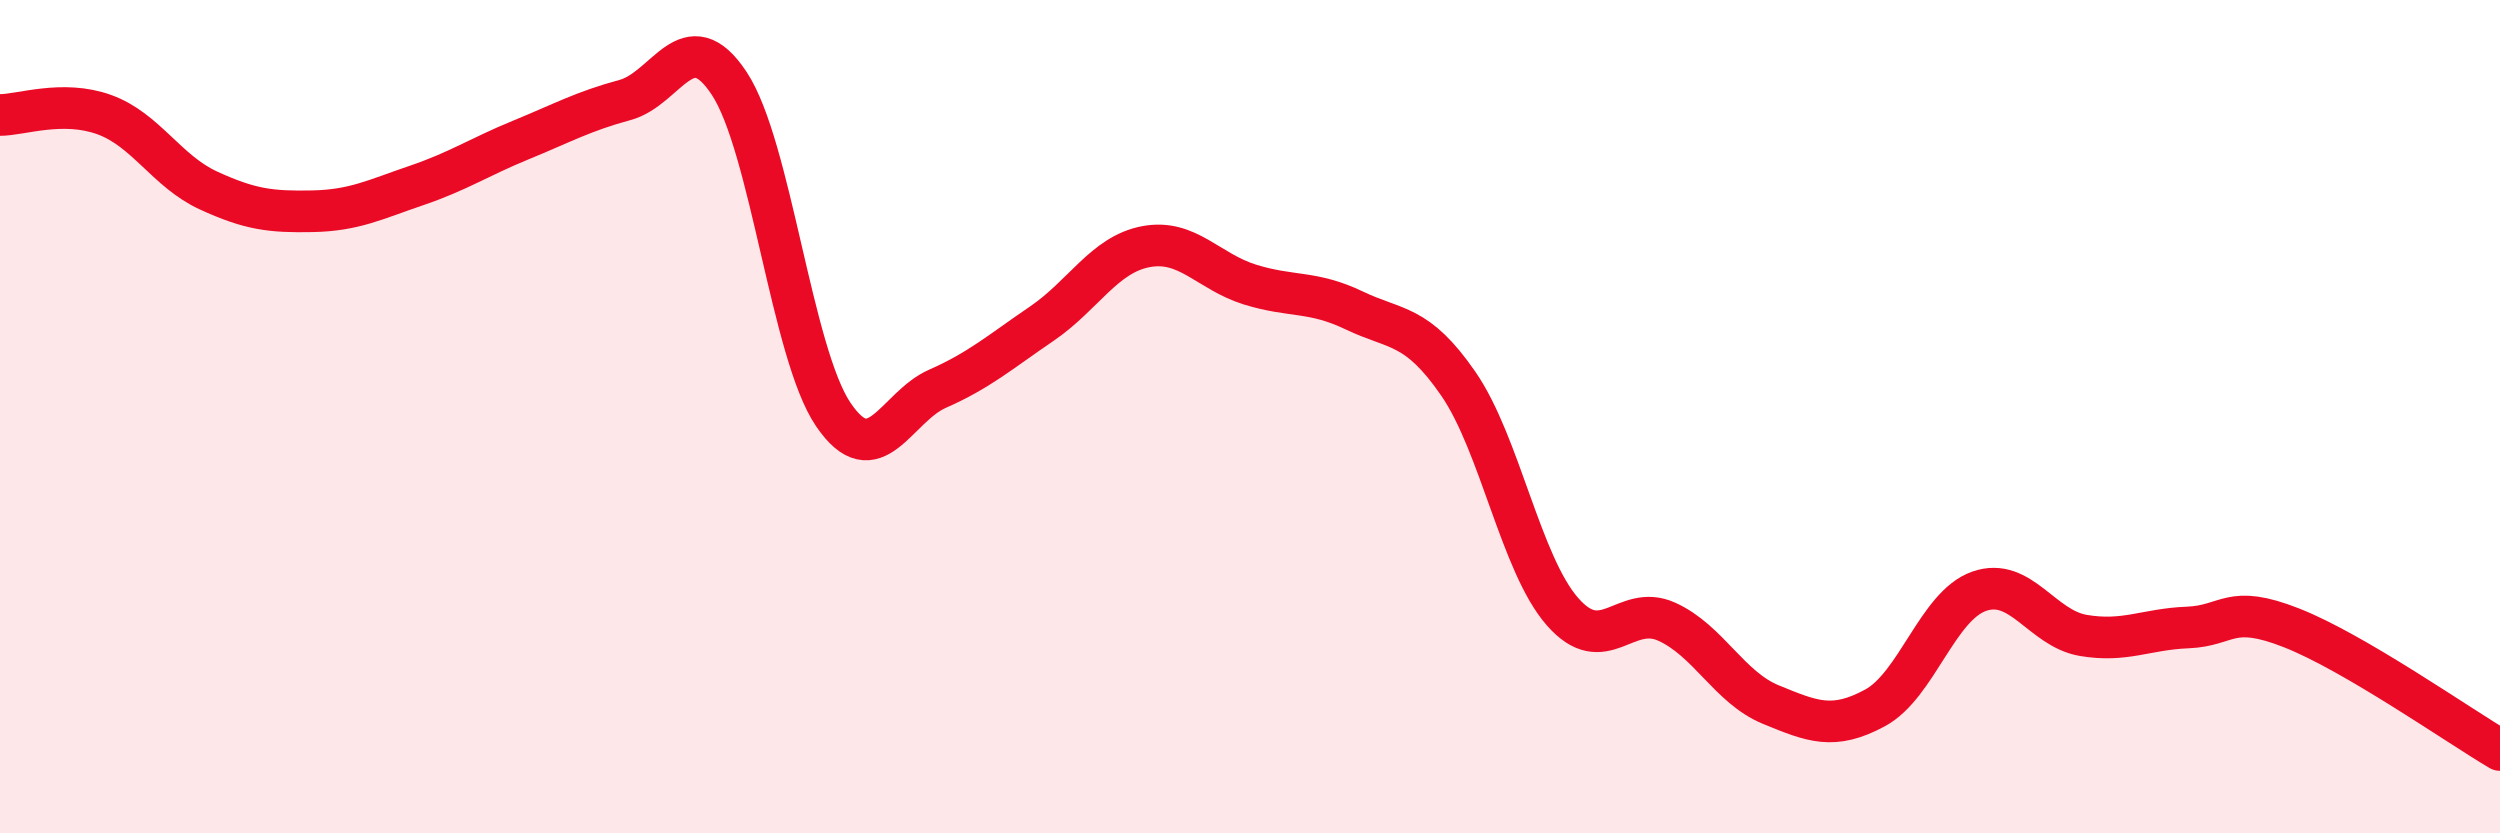
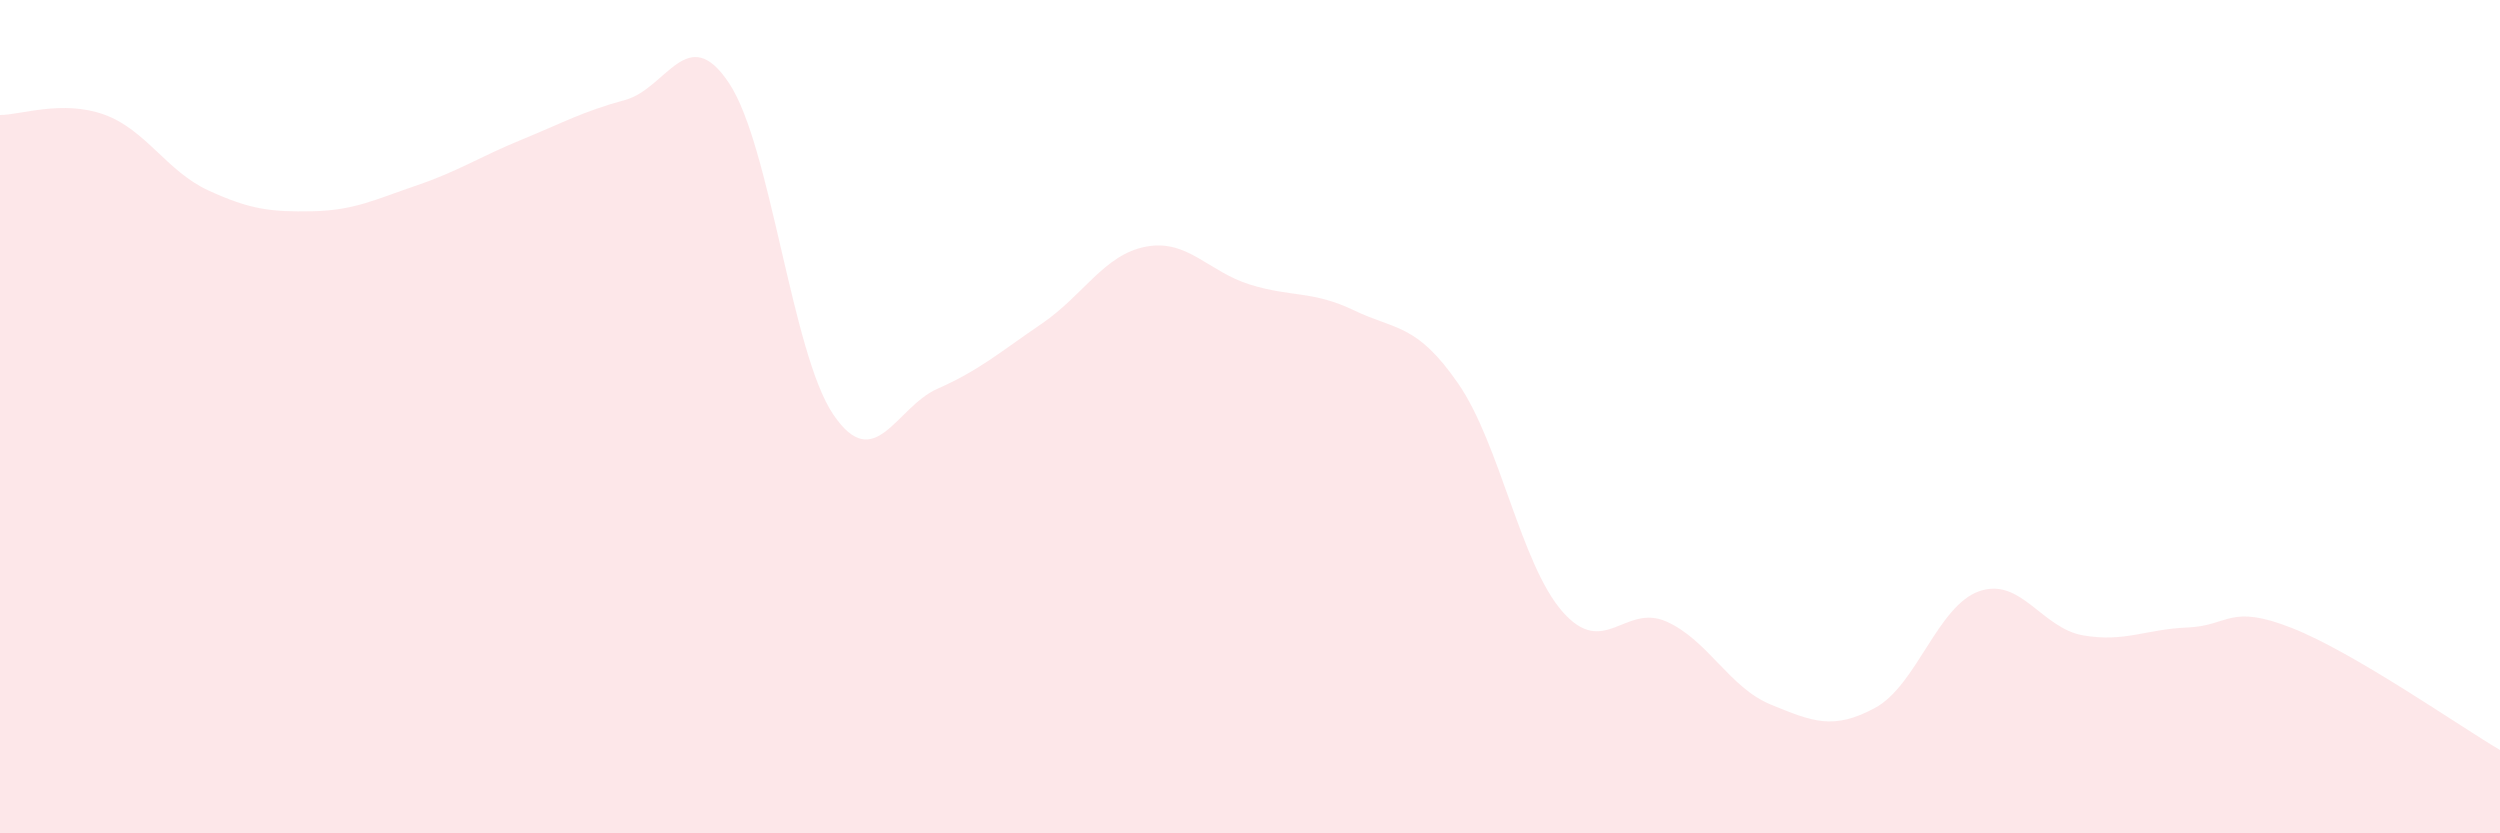
<svg xmlns="http://www.w3.org/2000/svg" width="60" height="20" viewBox="0 0 60 20">
  <path d="M 0,2.76 C 0.5,2.76 1.5,2.39 2.5,2.75 C 3.5,3.11 4,4.11 5,4.57 C 6,5.03 6.5,5.09 7.5,5.07 C 8.5,5.05 9,4.79 10,4.45 C 11,4.11 11.5,3.77 12.5,3.36 C 13.5,2.95 14,2.67 15,2.4 C 16,2.13 16.5,0.49 17.5,2 C 18.5,3.51 19,8.48 20,9.95 C 21,11.42 21.5,9.77 22.5,9.33 C 23.5,8.89 24,8.45 25,7.77 C 26,7.09 26.5,6.11 27.5,5.92 C 28.5,5.73 29,6.52 30,6.83 C 31,7.14 31.5,6.97 32.5,7.45 C 33.5,7.93 34,7.76 35,9.21 C 36,10.66 36.5,13.54 37.5,14.68 C 38.5,15.82 39,14.47 40,14.92 C 41,15.37 41.5,16.5 42.5,16.91 C 43.5,17.32 44,17.53 45,16.99 C 46,16.45 46.5,14.54 47.5,14.19 C 48.5,13.84 49,15.08 50,15.25 C 51,15.42 51.5,15.1 52.5,15.06 C 53.5,15.02 53.5,14.48 55,15.07 C 56.5,15.66 59,17.41 60,18L60 20L0 20Z" fill="#EB0A25" opacity="0.1" stroke-linecap="round" stroke-linejoin="round" />
-   <path d="M 0,2.76 C 0.5,2.76 1.5,2.39 2.5,2.75 C 3.5,3.11 4,4.11 5,4.57 C 6,5.03 6.5,5.09 7.5,5.07 C 8.5,5.05 9,4.79 10,4.45 C 11,4.11 11.5,3.77 12.5,3.36 C 13.5,2.95 14,2.67 15,2.4 C 16,2.13 16.5,0.49 17.5,2 C 18.5,3.51 19,8.48 20,9.95 C 21,11.42 21.5,9.77 22.5,9.33 C 23.5,8.89 24,8.45 25,7.77 C 26,7.09 26.5,6.11 27.5,5.92 C 28.5,5.73 29,6.52 30,6.83 C 31,7.14 31.5,6.97 32.5,7.45 C 33.5,7.93 34,7.76 35,9.21 C 36,10.66 36.5,13.54 37.5,14.68 C 38.5,15.82 39,14.47 40,14.92 C 41,15.37 41.5,16.5 42.5,16.91 C 43.5,17.32 44,17.53 45,16.99 C 46,16.45 46.5,14.54 47.5,14.19 C 48.5,13.84 49,15.08 50,15.25 C 51,15.42 51.5,15.1 52.5,15.06 C 53.5,15.02 53.5,14.48 55,15.07 C 56.5,15.66 59,17.41 60,18" stroke="#EB0A25" stroke-width="1" fill="none" stroke-linecap="round" stroke-linejoin="round" />
</svg>